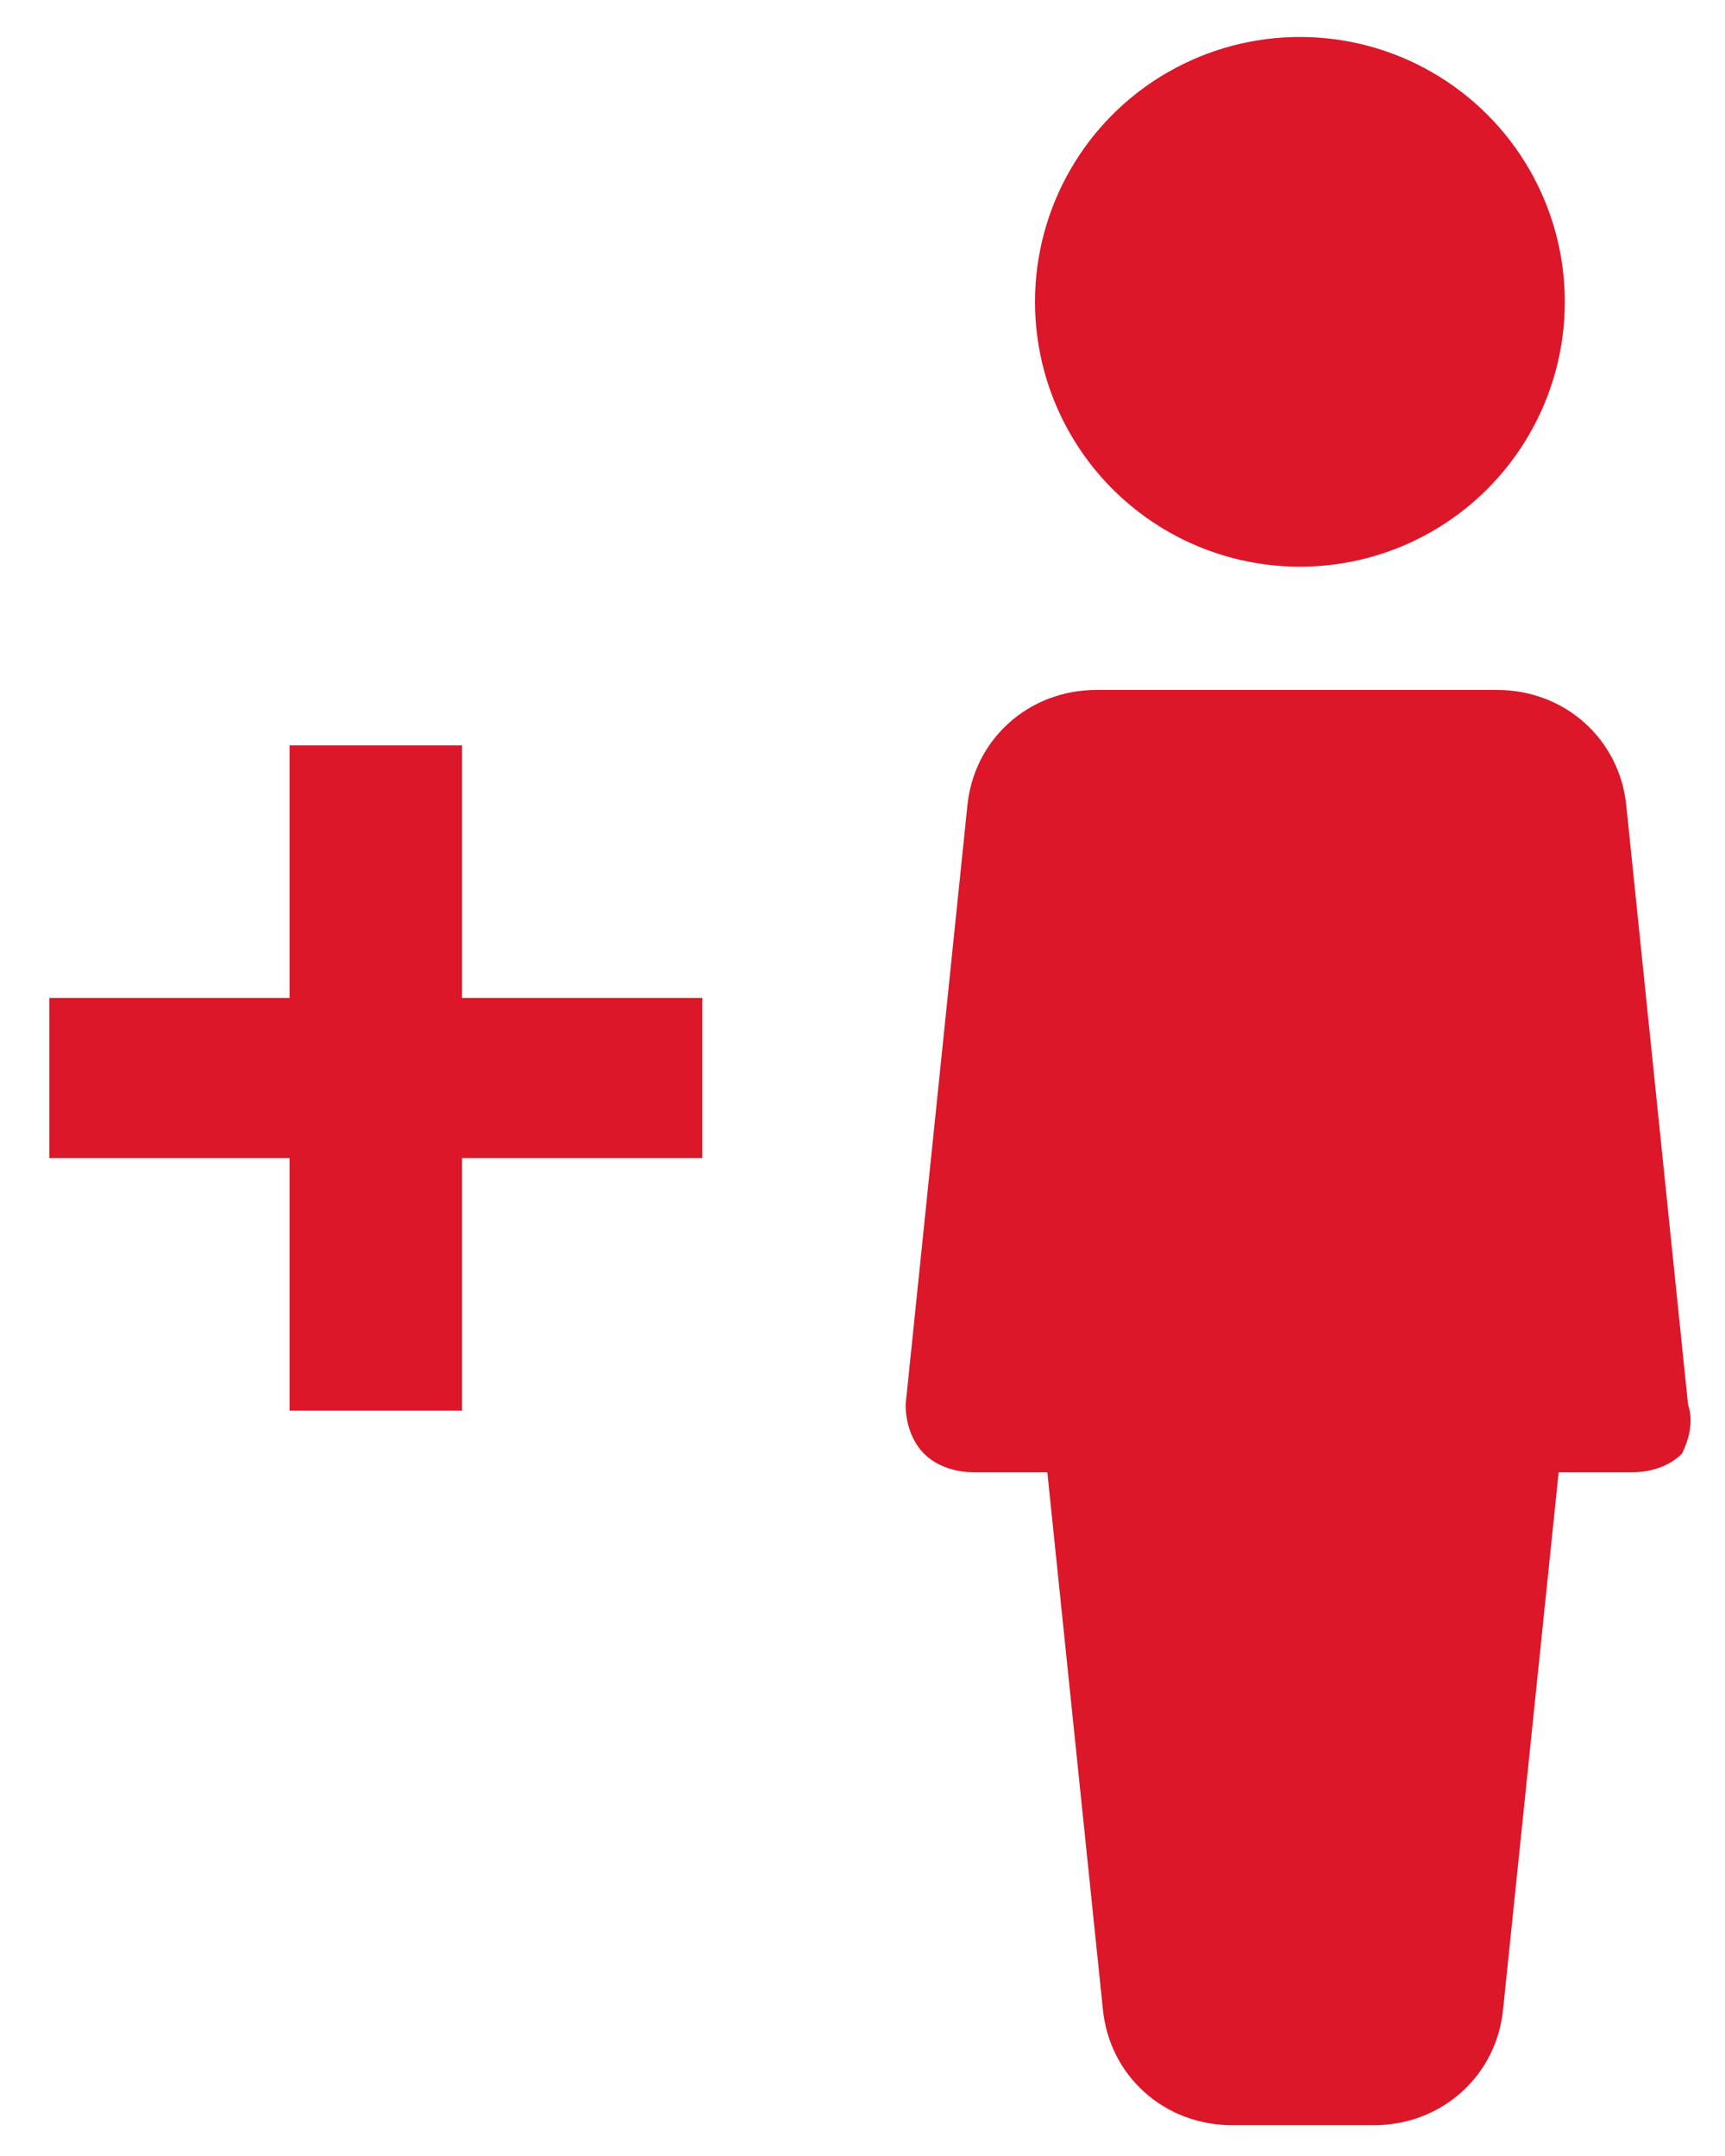
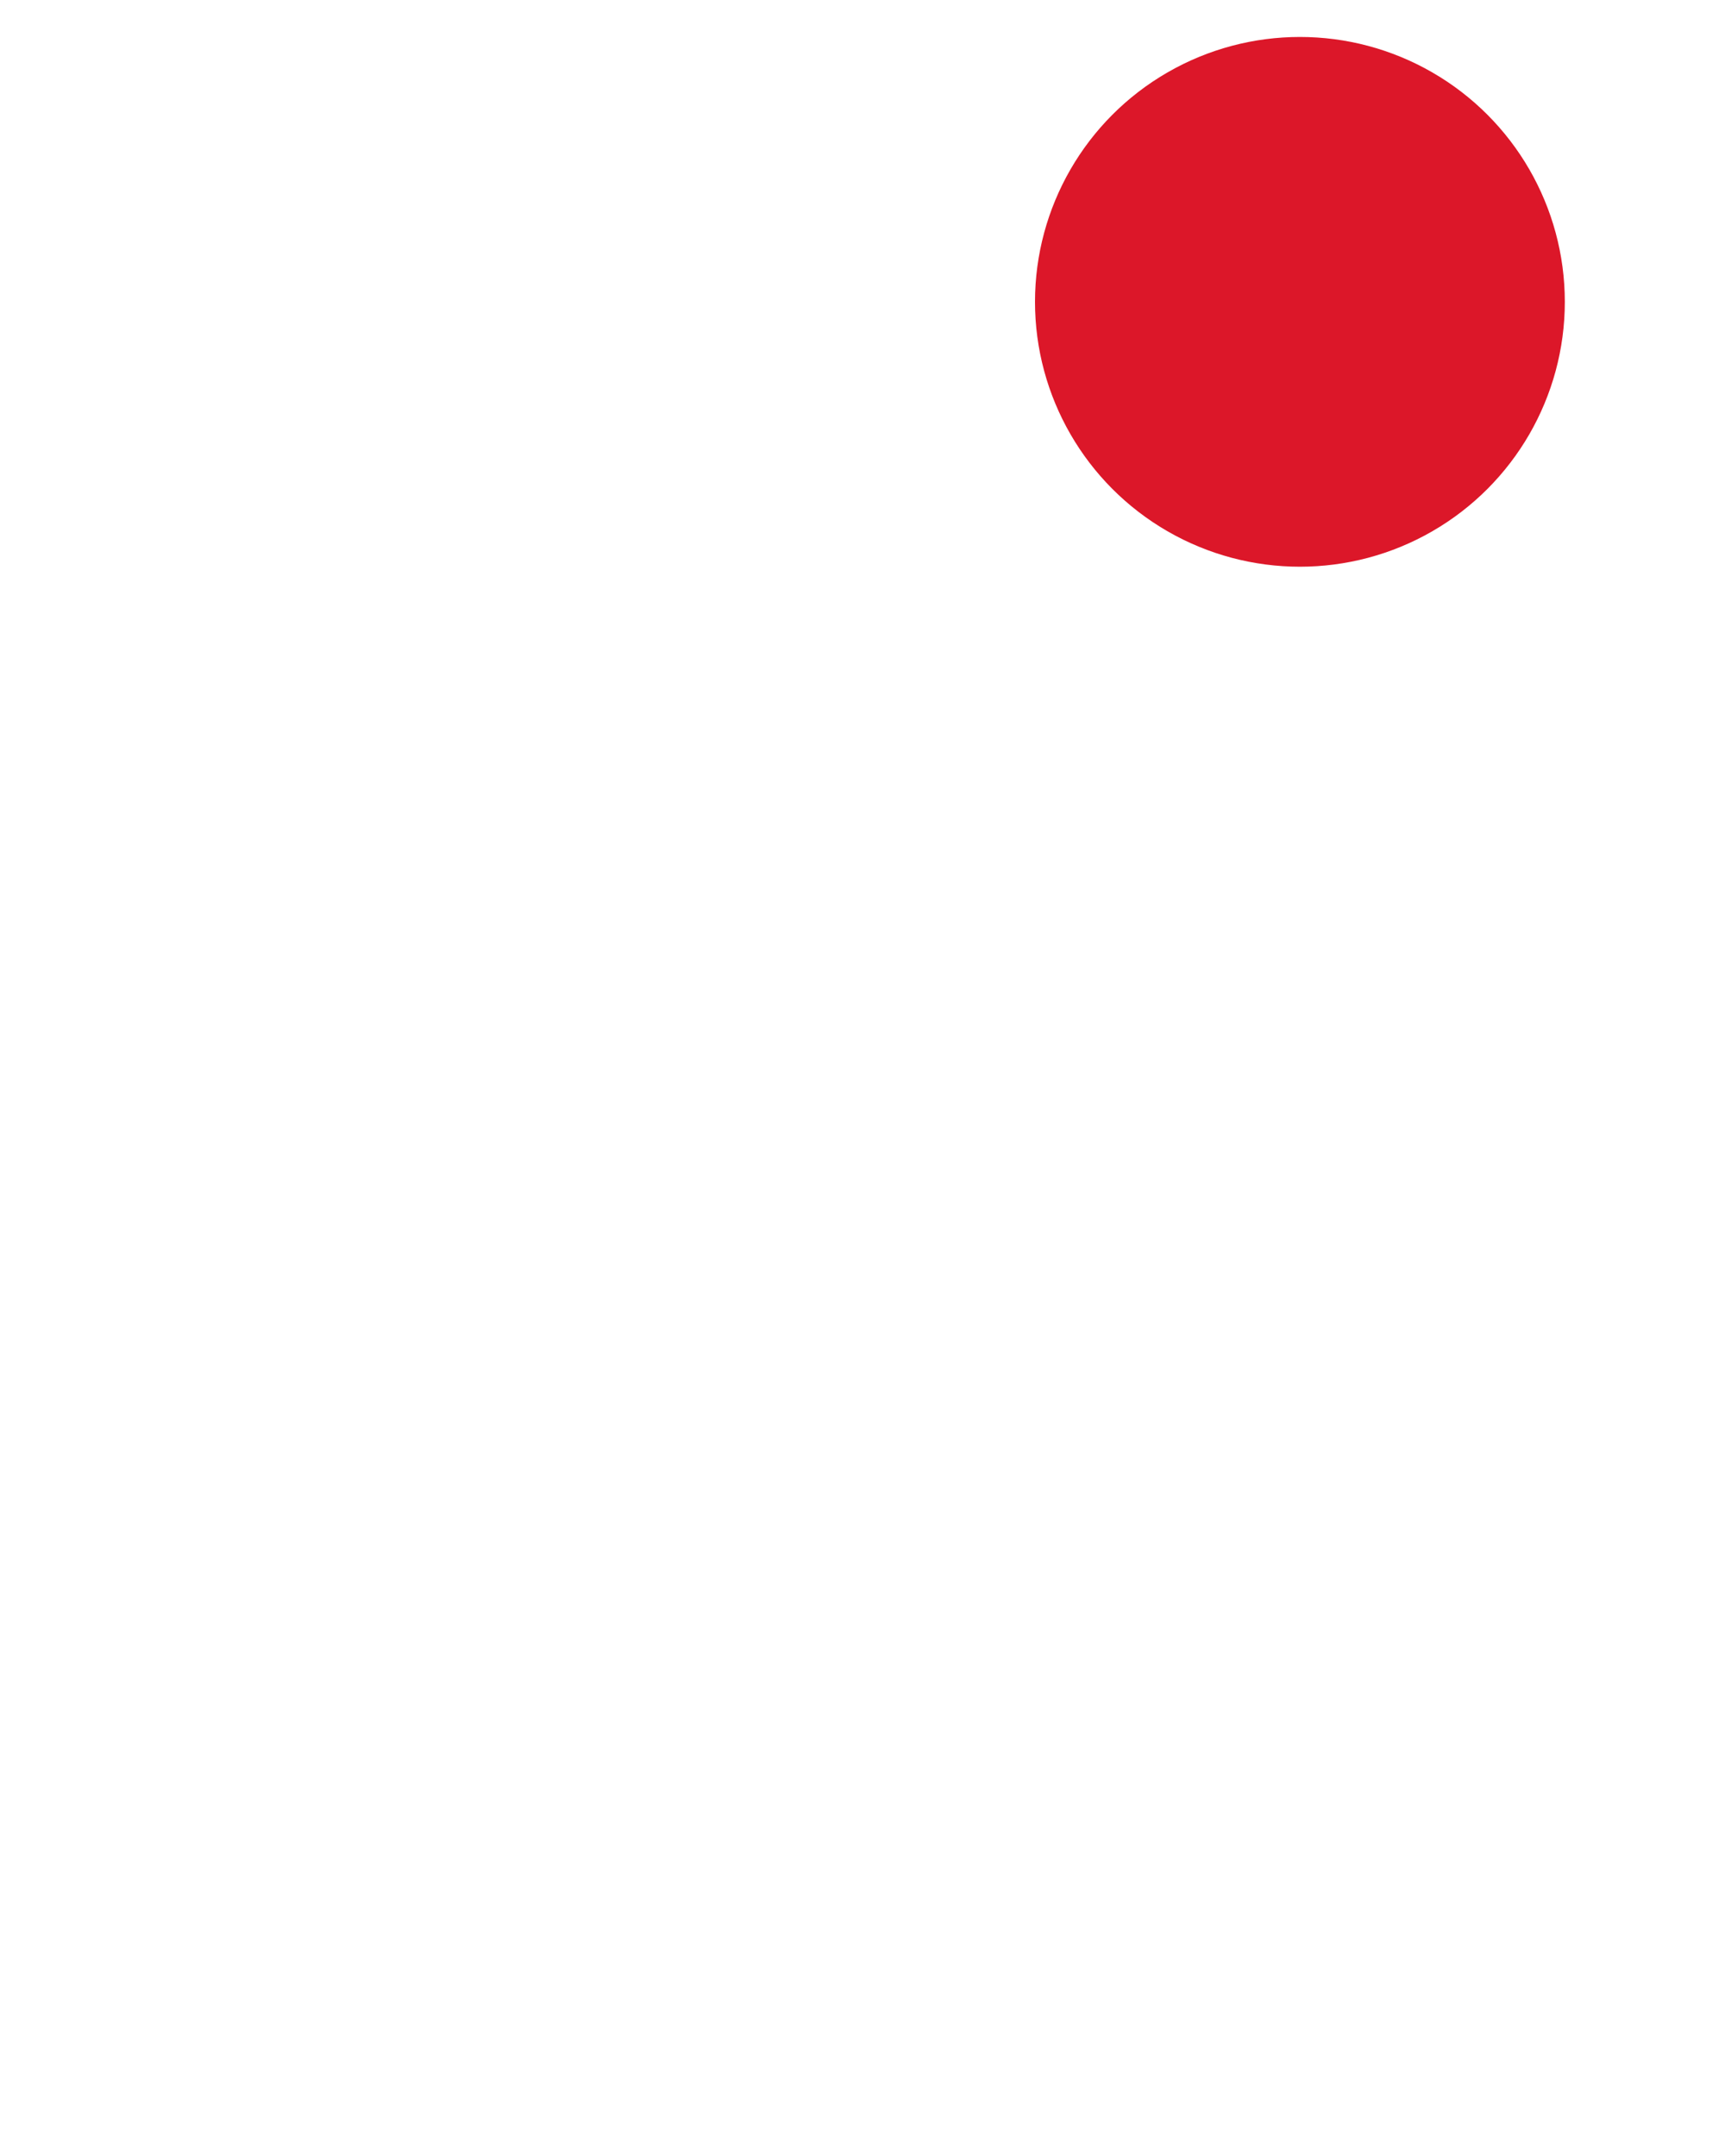
<svg xmlns="http://www.w3.org/2000/svg" version="1.1" id="Capa_1" x="0px" y="0px" width="28px" height="35px" viewBox="0 0 28 35" style="enable-background:new 0 0 28 35;" xml:space="preserve">
  <style type="text/css">
	.st0{fill:#DC1729;}
</style>
  <g>
    <g>
      <circle class="st0" cx="21.1" cy="4.9" r="4.3" />
    </g>
  </g>
  <g>
    <g>
-       <path class="st0" d="M27.4,22.8l-1-9.7c-0.1-1.1-1-1.9-2.1-1.9h-6.5c-1.1,0-2,0.8-2.1,1.9l-1,9.7c0,0.3,0.1,0.6,0.3,0.8    c0.2,0.2,0.5,0.3,0.8,0.3H17l0.9,8.7c0.1,1.1,1,1.9,2.1,1.9h2.3c1.1,0,2-0.8,2.1-1.9l0.9-8.7h1.2c0.3,0,0.6-0.1,0.8-0.3    C27.4,23.4,27.5,23.1,27.4,22.8z" />
-     </g>
+       </g>
  </g>
  <g>
-     <path class="st0" d="M0.8,16.2h3.9v-4.1h2.8v4.1h3.9v2.6H7.5v4.1H4.7v-4.1H0.8V16.2z" />
-   </g>
+     </g>
</svg>